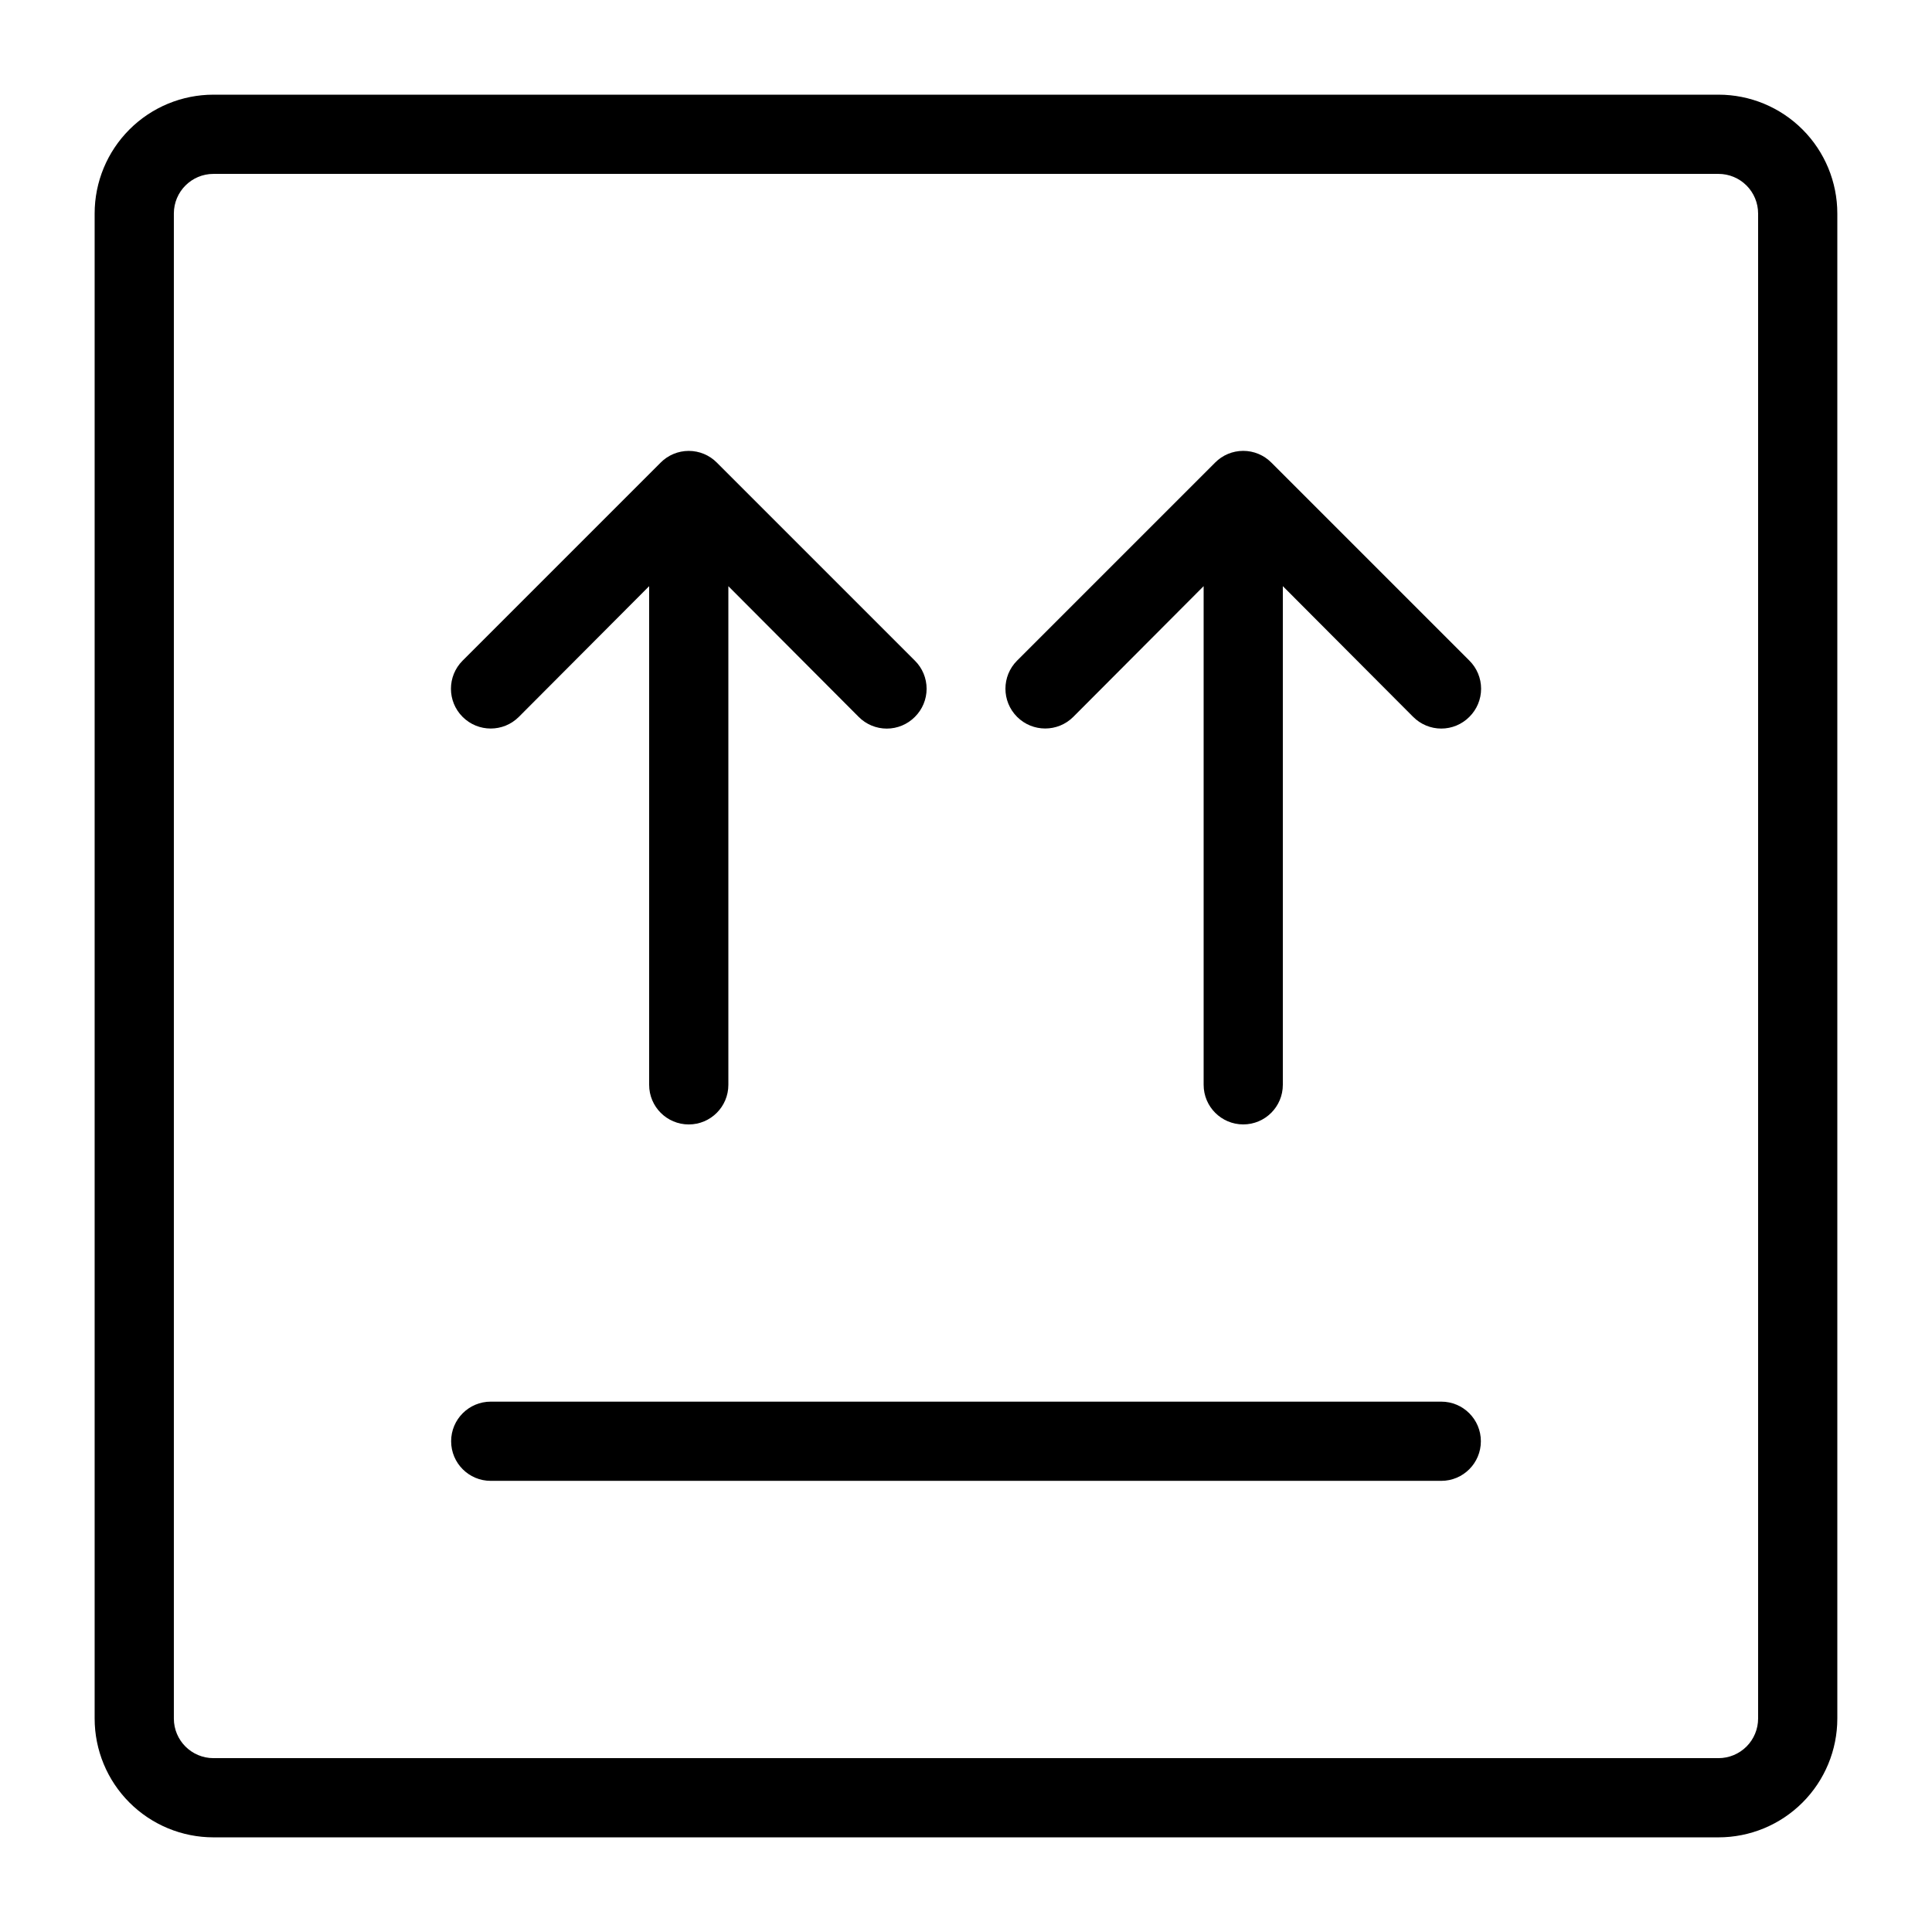
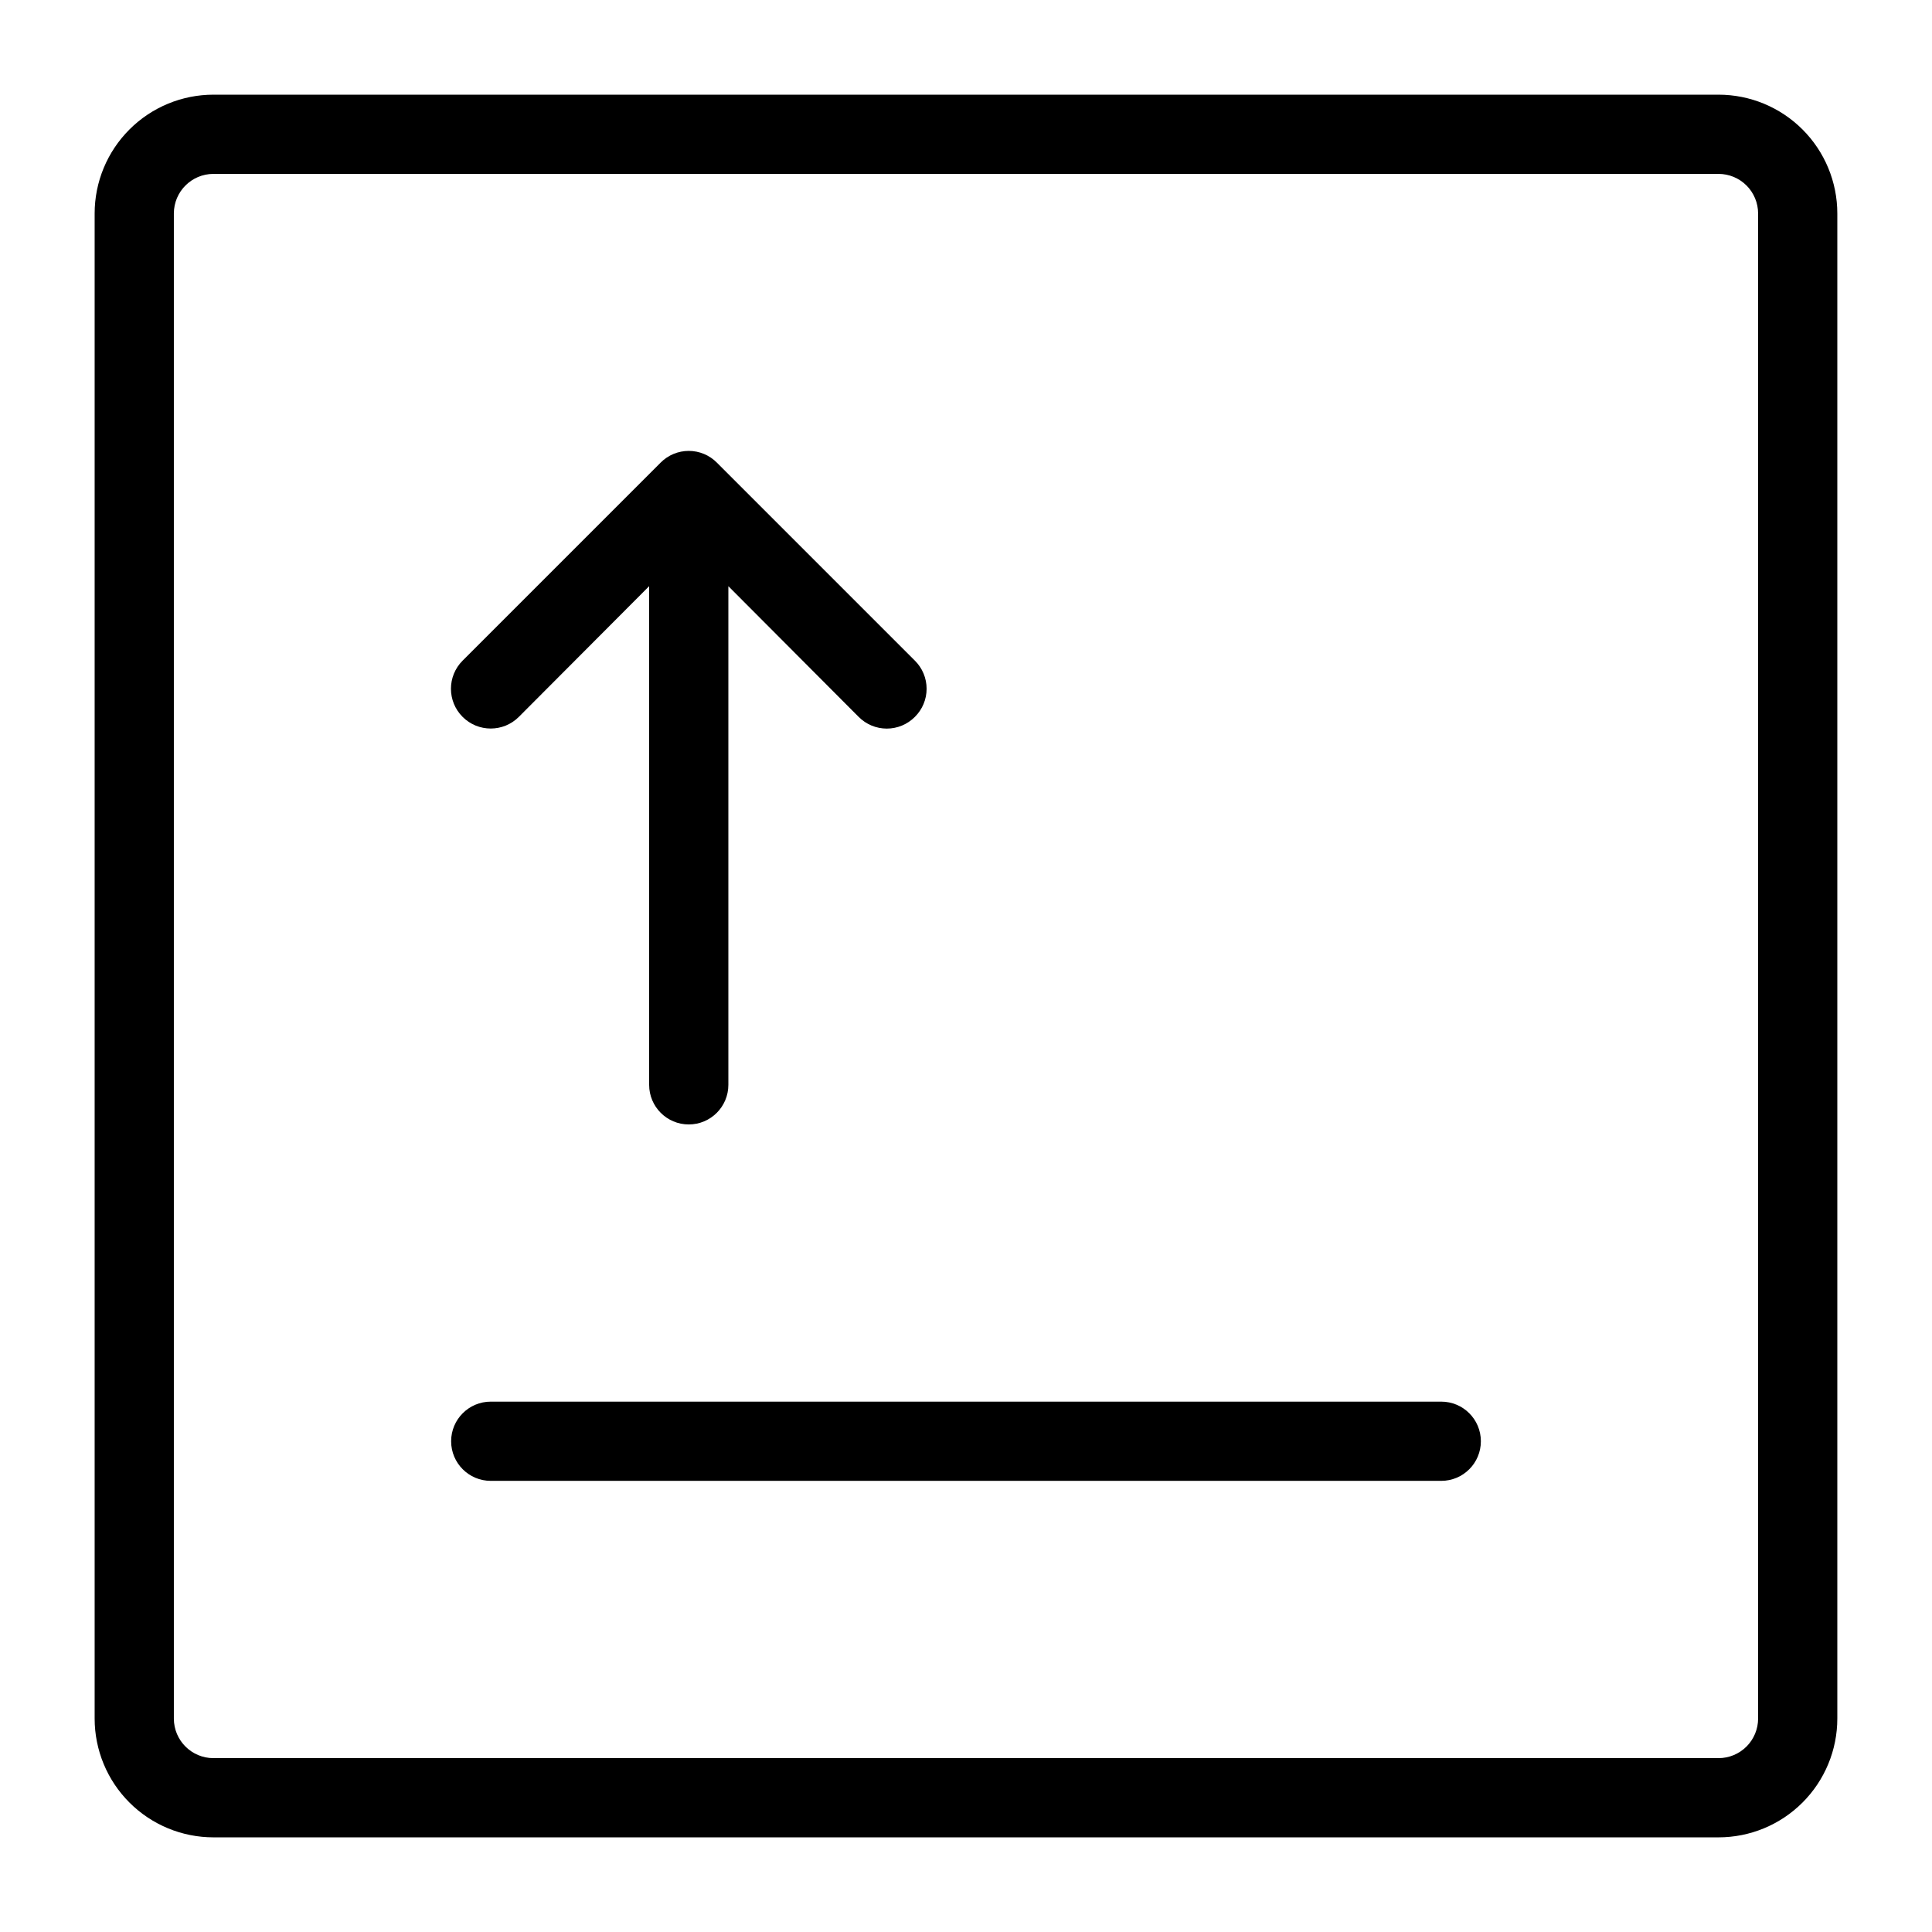
<svg xmlns="http://www.w3.org/2000/svg" fill="#000000" width="800px" height="800px" version="1.1" viewBox="144 144 512 512">
  <g>
-     <path d="m480.92 266.59c-1.969-1.988-4.652-3.106-7.449-3.106-2.801 0-5.484 1.117-7.453 3.106l-52.48 52.48c-4.117 4.117-4.117 10.789 0 14.902 4.113 4.117 10.789 4.117 14.902 0l34.535-34.637v132.15c0 5.797 4.699 10.496 10.496 10.496 5.793 0 10.492-4.699 10.492-10.496v-132.15l34.531 34.637h0.004c1.969 1.988 4.652 3.106 7.449 3.106 2.801 0 5.484-1.117 7.453-3.106 1.988-1.969 3.106-4.652 3.106-7.449 0-2.801-1.117-5.484-3.106-7.453z" />
    <path d="m281.5 333.98 34.531-34.637v132.15c0 5.797 4.699 10.496 10.496 10.496s10.496-4.699 10.496-10.496v-132.15l34.531 34.637c1.969 1.988 4.652 3.106 7.453 3.106 2.797 0 5.481-1.117 7.449-3.106 1.988-1.969 3.106-4.652 3.106-7.449 0-2.801-1.117-5.484-3.106-7.453l-52.48-52.48c-1.969-1.988-4.652-3.106-7.449-3.106-2.801 0-5.484 1.117-7.453 3.106l-52.48 52.48c-4.117 4.117-4.117 10.789 0 14.902 4.117 4.117 10.789 4.117 14.906 0z" />
    <path d="m525.95 515.45h-251.9c-5.797 0-10.496 4.699-10.496 10.496s4.699 10.496 10.496 10.496h251.9c5.797 0 10.496-4.699 10.496-10.496s-4.699-10.496-10.496-10.496z" />
    <path d="m599.42 169.09h-398.85c-8.352 0-16.359 3.316-22.266 9.223s-9.223 13.914-9.223 22.266v398.85c0 8.352 3.316 16.363 9.223 22.266 5.906 5.906 13.914 9.223 22.266 9.223h398.85c8.352 0 16.363-3.316 22.266-9.223 5.906-5.902 9.223-13.914 9.223-22.266v-398.85c0-8.352-3.316-16.359-9.223-22.266-5.902-5.906-13.914-9.223-22.266-9.223zm10.496 430.34c0 2.785-1.105 5.453-3.074 7.422s-4.637 3.074-7.422 3.074h-398.85c-5.797 0-10.496-4.699-10.496-10.496v-398.85c0-5.797 4.699-10.496 10.496-10.496h398.85c2.785 0 5.453 1.105 7.422 3.074s3.074 4.637 3.074 7.422z" />
  </g>
</svg>